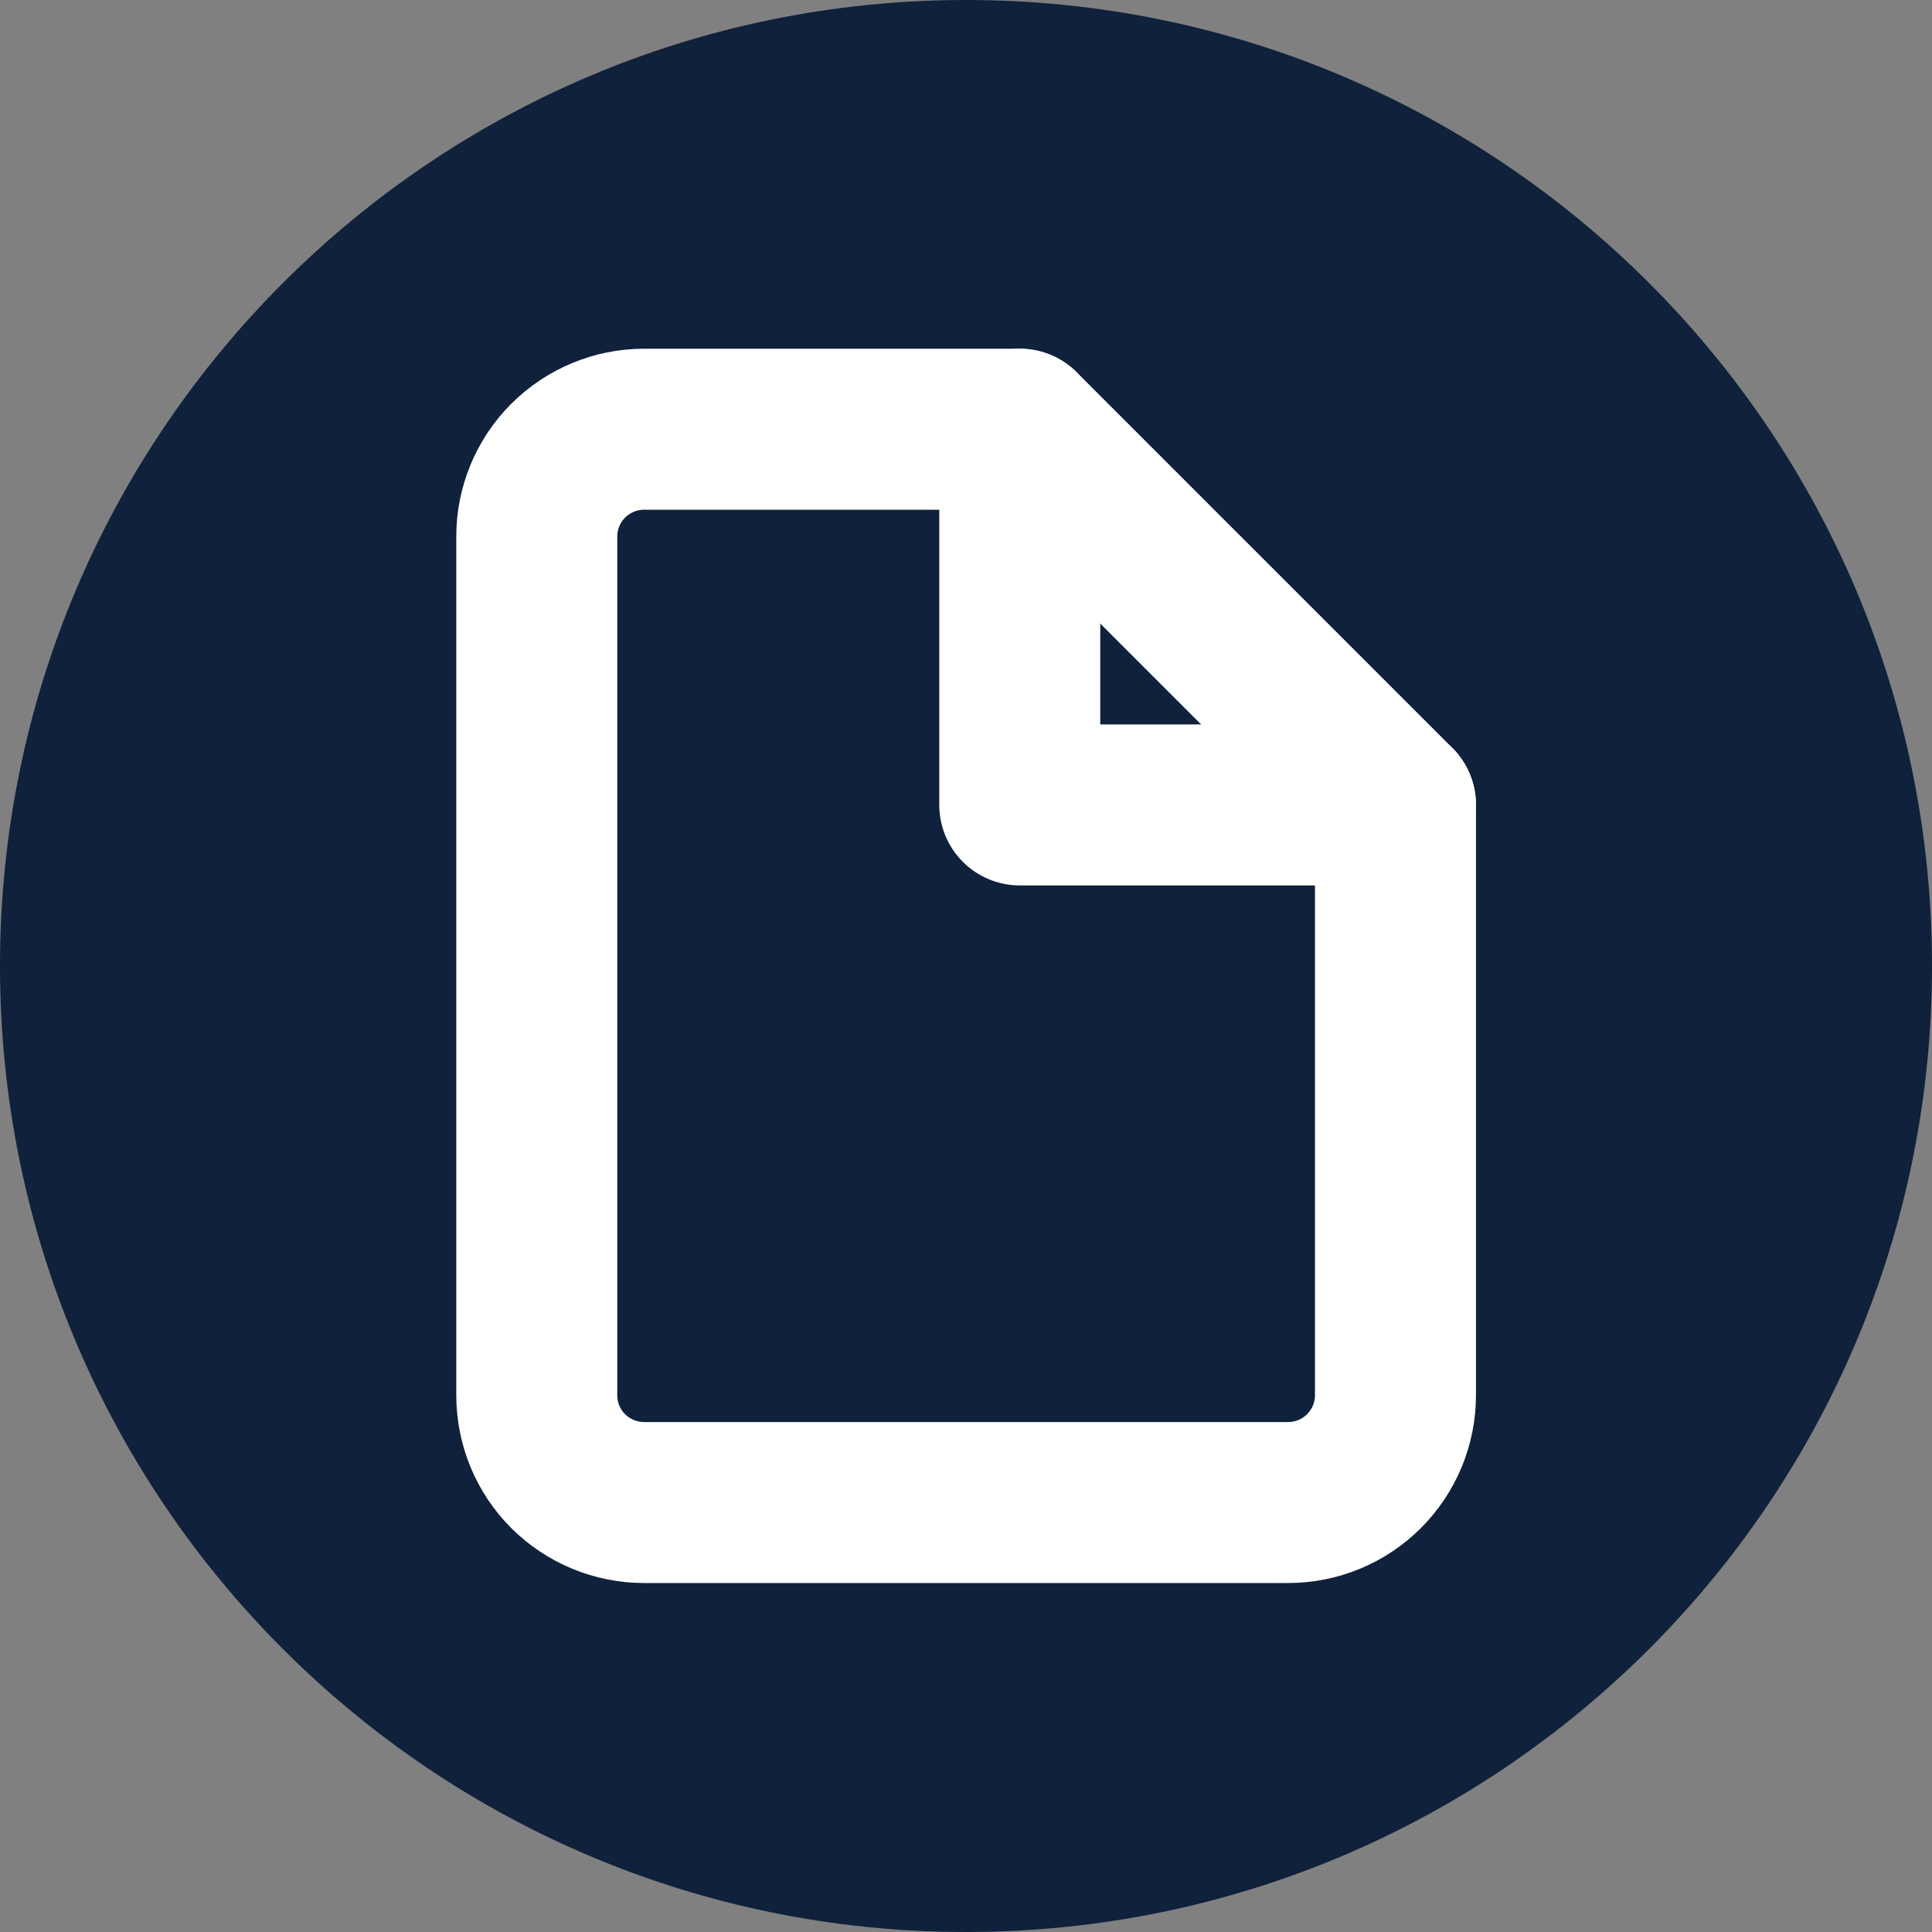
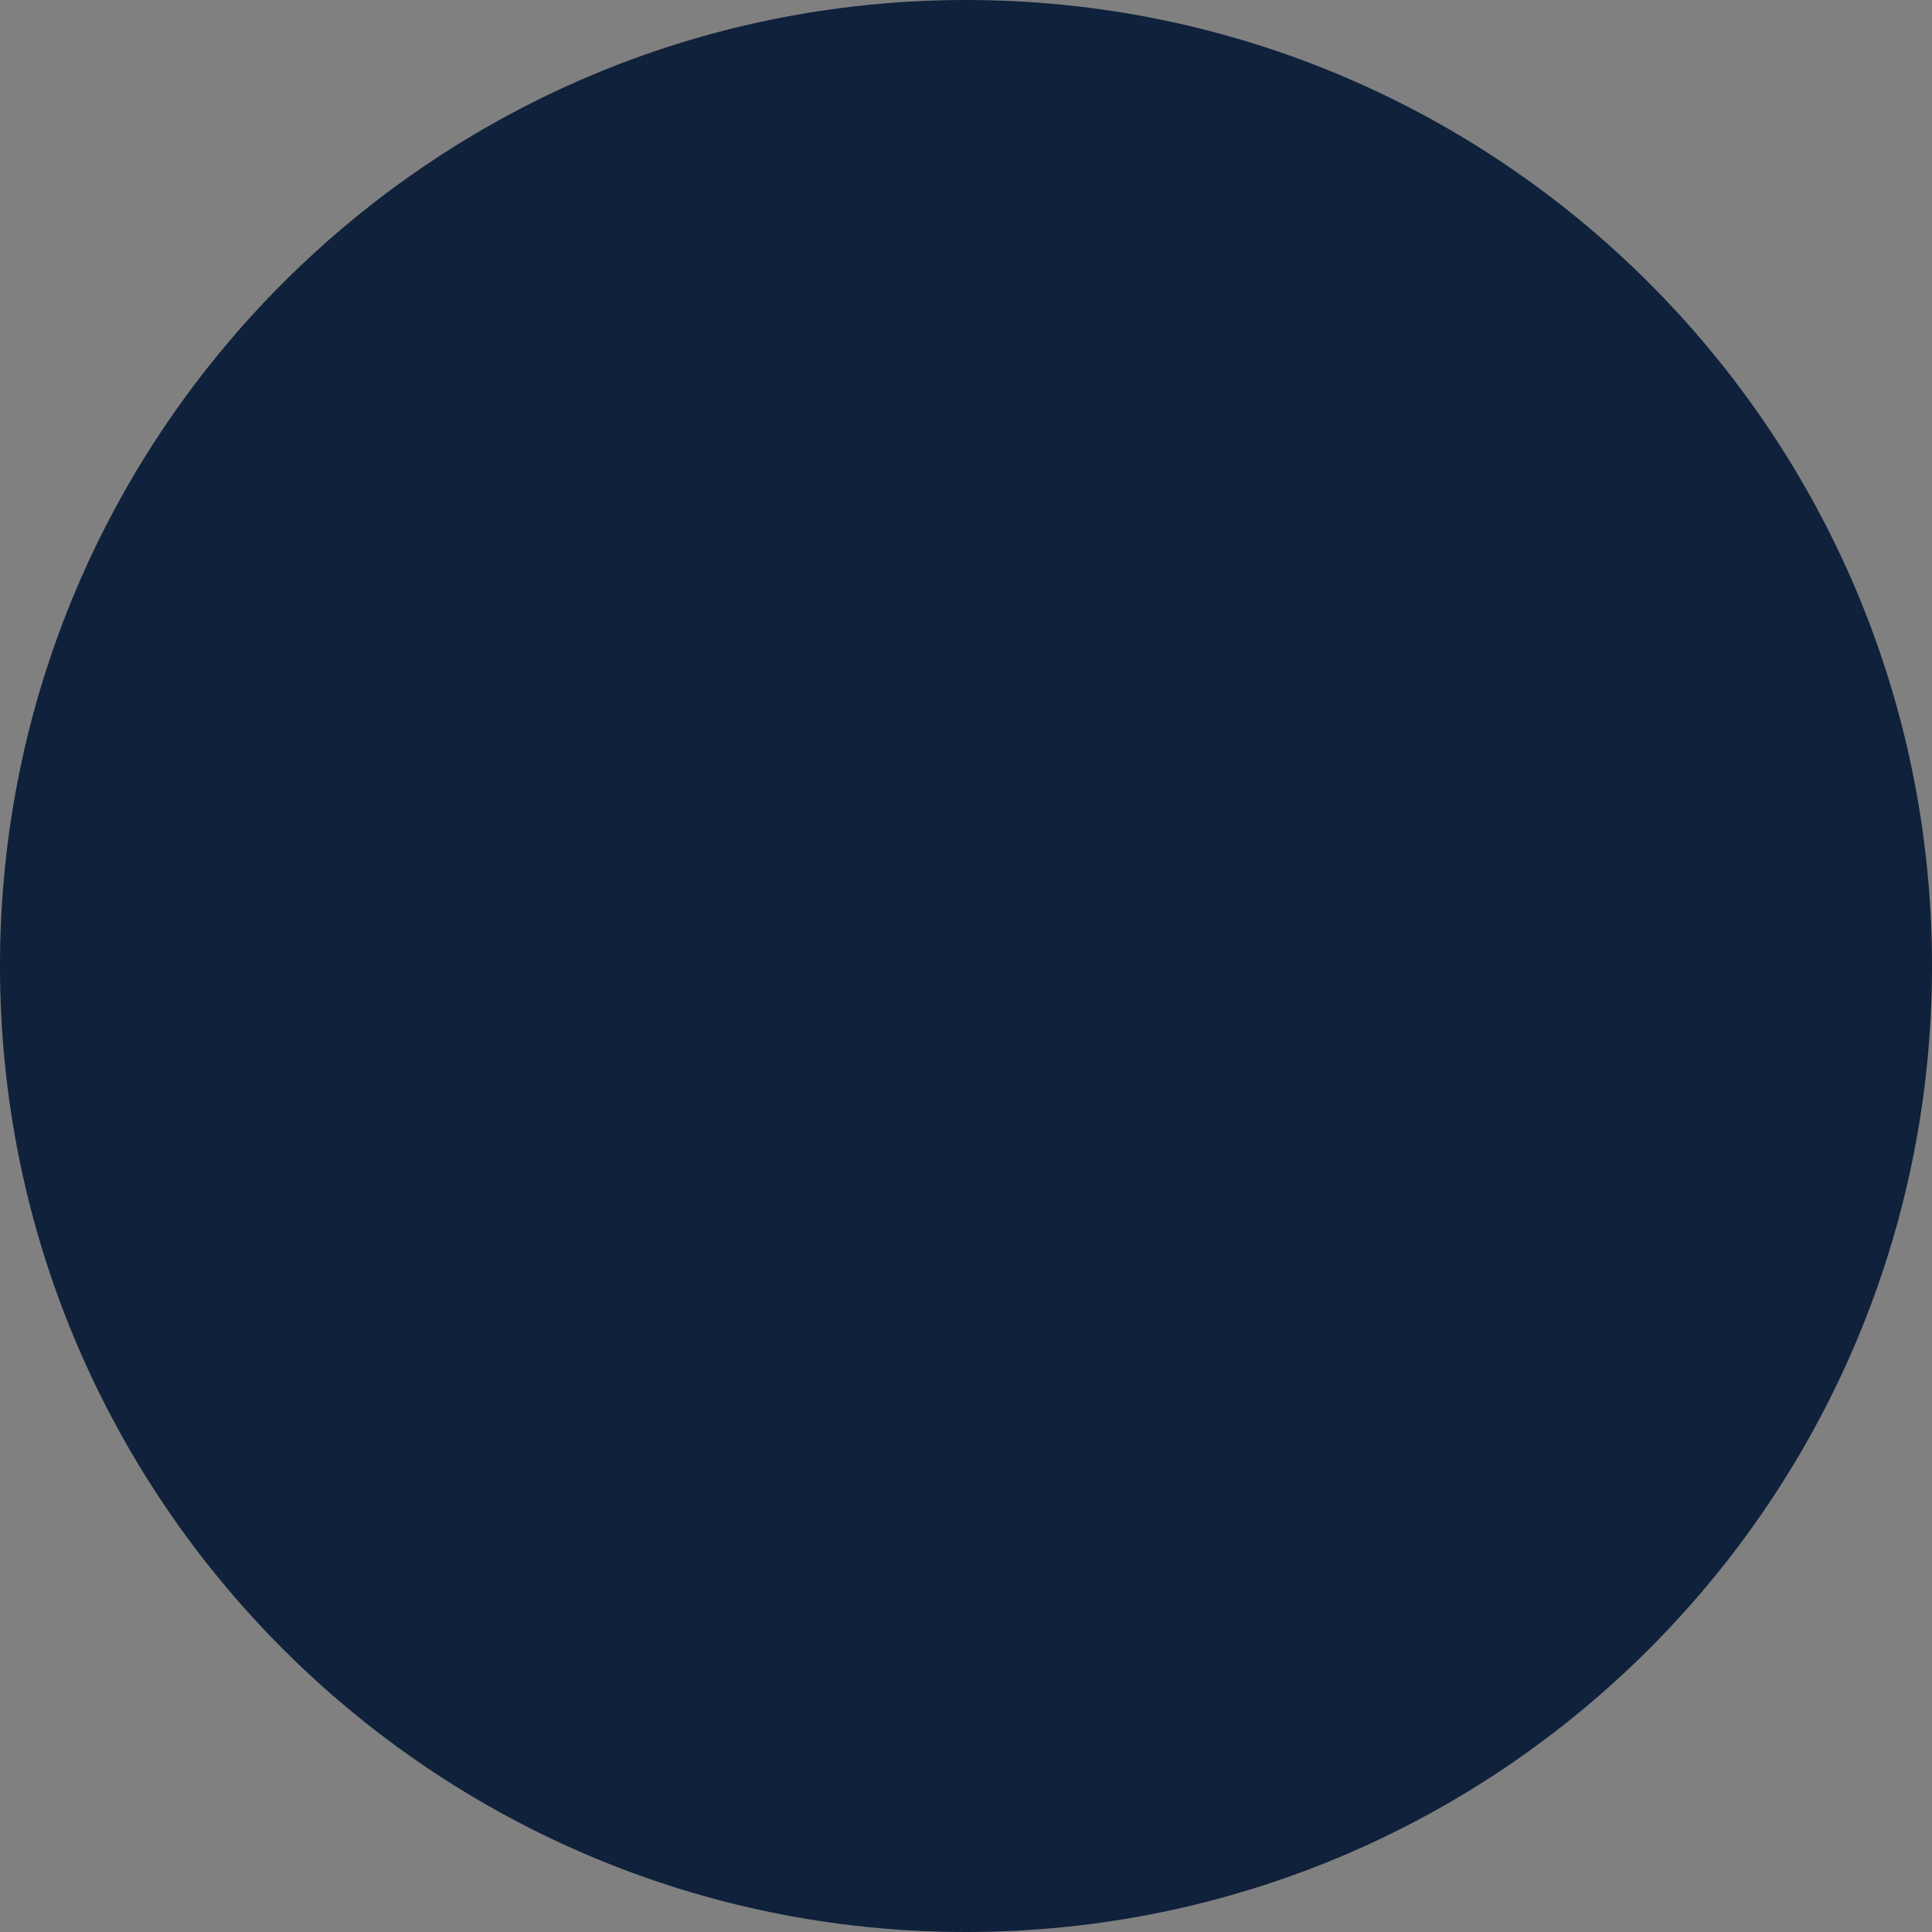
<svg xmlns="http://www.w3.org/2000/svg" width="24" height="24" viewBox="0 0 24 24" fill="">
  <rect x="0" y="0" width="24" height="24" fill="#808080" stroke="none" />
  <path d="M12 24C18.627 24 24 18.627 24 12C24 5.373 18.627 0 12 0C5.373 0 0 5.373 0 12C0 18.627 5.373 24 12 24Z" fill="#0F213B" />
-   <path d="M12.668 5.332H8.001C7.648 5.332 7.309 5.473 7.058 5.723C6.808 5.973 6.668 6.312 6.668 6.665V17.332C6.668 17.686 6.808 18.025 7.058 18.275C7.309 18.525 7.648 18.665 8.001 18.665H16.001C16.355 18.665 16.694 18.525 16.944 18.275C17.194 18.025 17.335 17.686 17.335 17.332V9.999L12.668 5.332Z" stroke="white" stroke-width="2" stroke-linecap="round" stroke-linejoin="round" />
-   <path d="M12.668 5.332V9.999H17.335" stroke="white" stroke-width="2" stroke-linecap="round" stroke-linejoin="round" />
</svg>